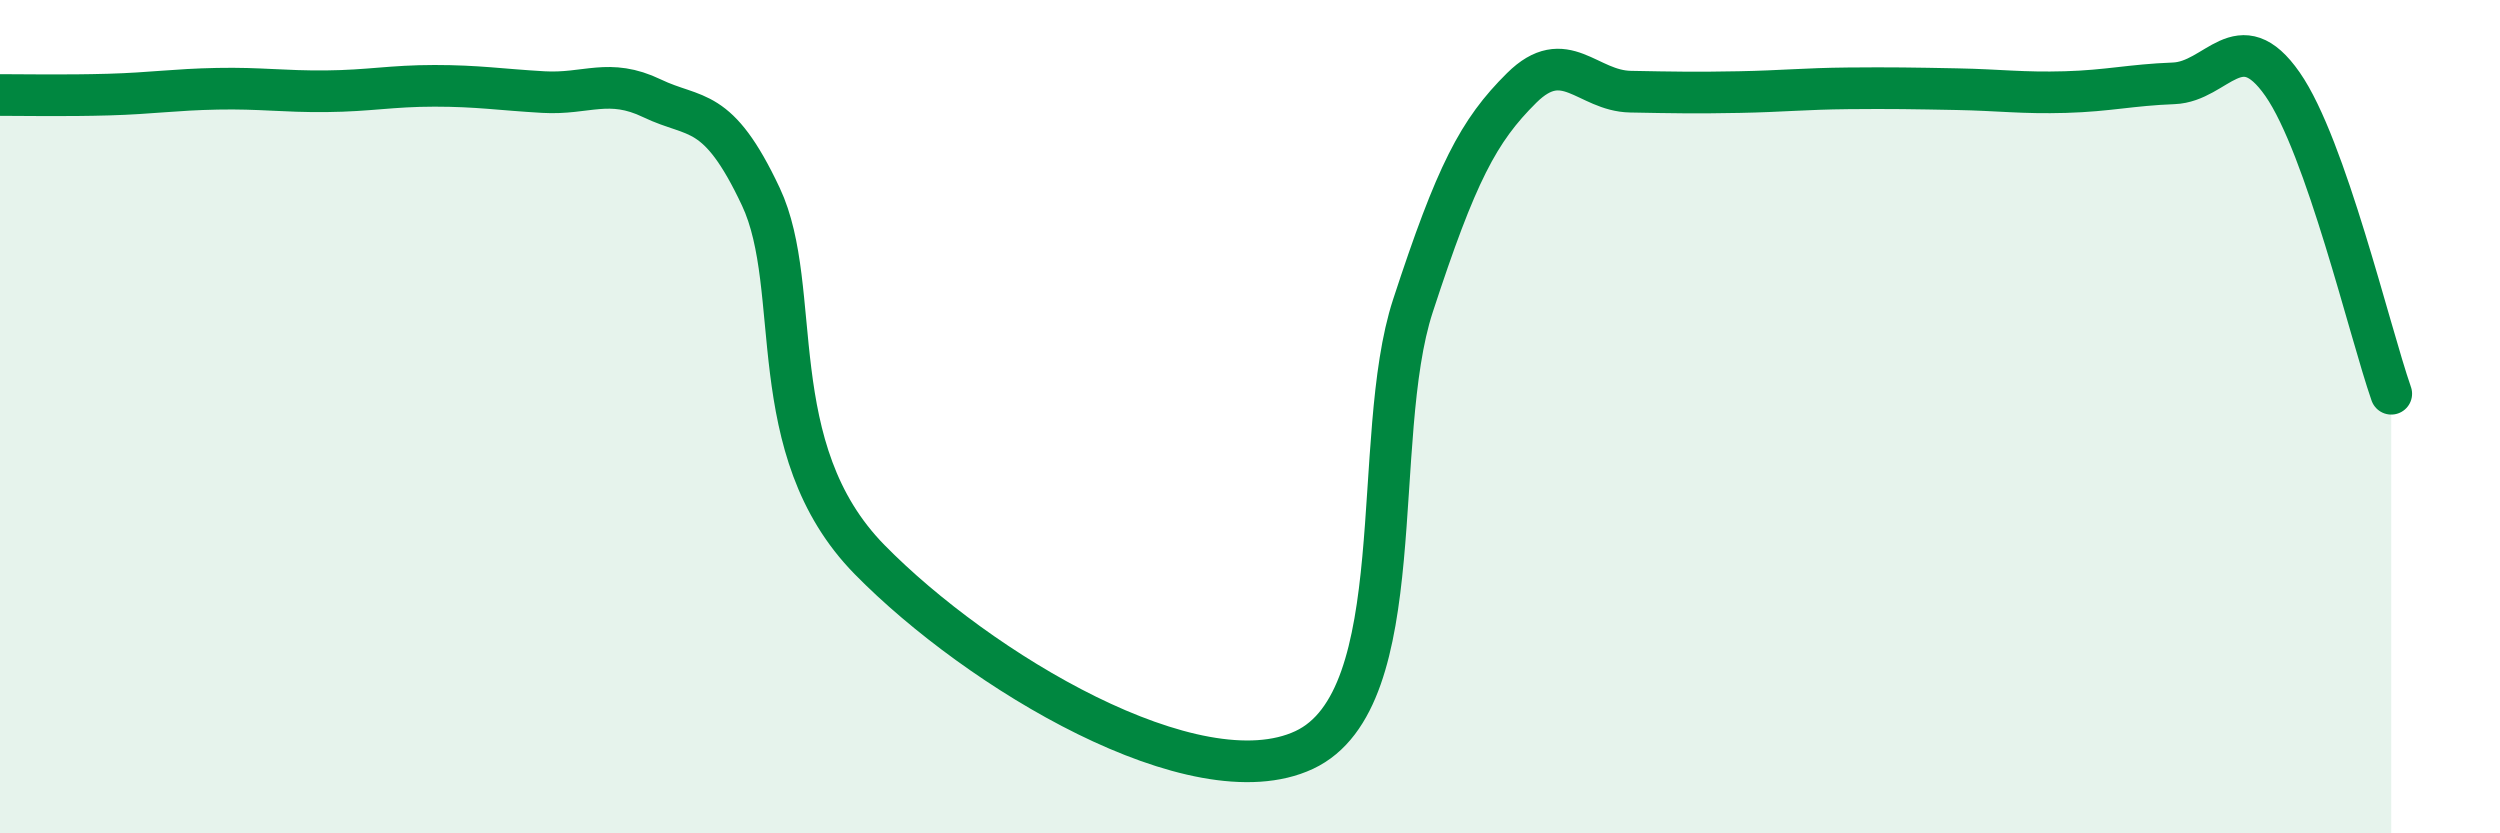
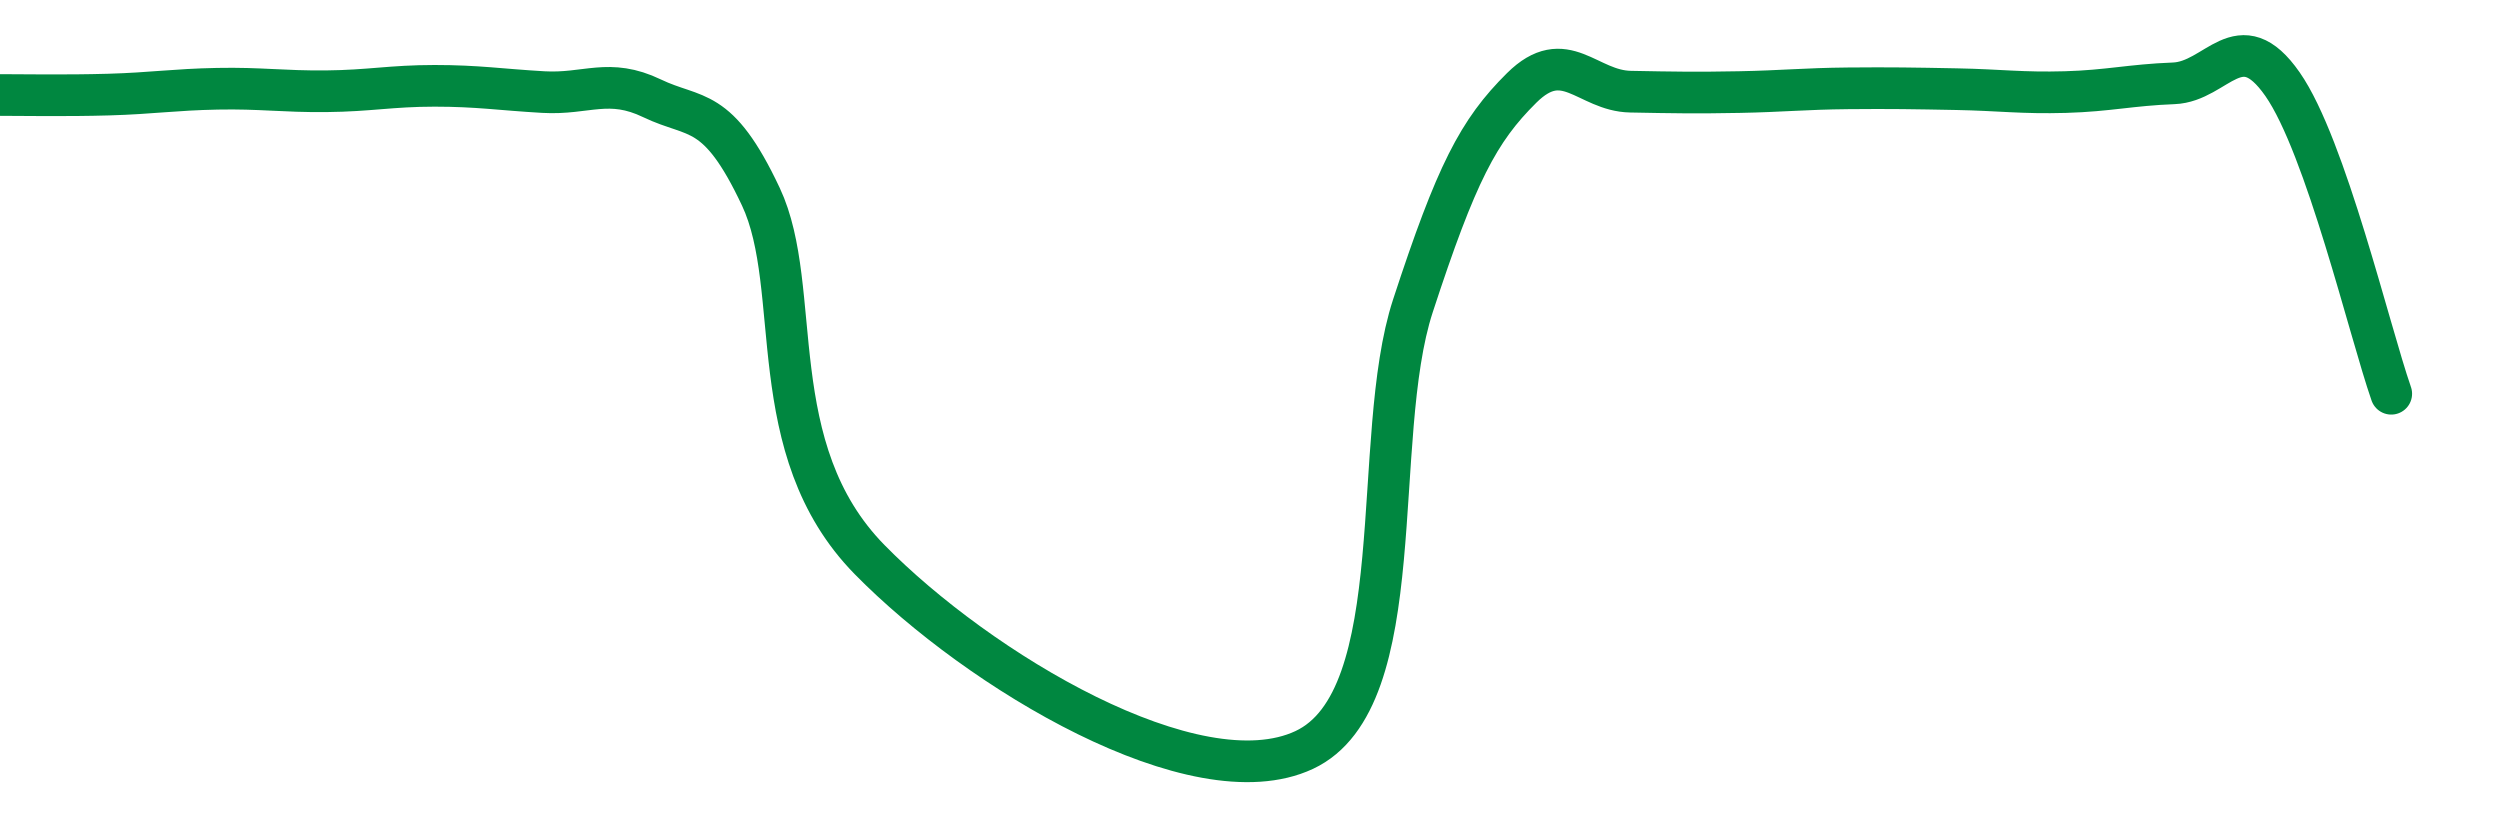
<svg xmlns="http://www.w3.org/2000/svg" width="60" height="20" viewBox="0 0 60 20">
-   <path d="M 0,2.28 C 0.52,2.28 1.57,2.3 2.61,2.27 C 3.65,2.24 4.18,2.15 5.22,2.13 C 6.26,2.11 6.79,2.2 7.83,2.19 C 8.87,2.18 9.39,2.06 10.43,2.06 C 11.47,2.06 12,2.15 13.04,2.21 C 14.08,2.27 14.61,1.86 15.65,2.36 C 16.69,2.86 17.22,2.51 18.26,4.72 C 19.3,6.93 18.26,10.77 20.87,13.43 C 23.48,16.09 28.69,19.22 31.3,18 C 33.91,16.78 32.87,10.52 33.91,7.34 C 34.95,4.16 35.48,3.14 36.52,2.11 C 37.56,1.08 38.09,2.18 39.13,2.2 C 40.17,2.22 40.7,2.23 41.74,2.21 C 42.78,2.19 43.31,2.13 44.35,2.12 C 45.39,2.11 45.92,2.12 46.96,2.14 C 48,2.16 48.53,2.24 49.57,2.21 C 50.61,2.18 51.13,2.04 52.17,2 C 53.21,1.96 53.74,0.53 54.78,2.02 C 55.82,3.51 56.87,7.96 57.39,9.45L57.39 20L0 20Z" fill="#008740" opacity="0.1" stroke-linecap="round" stroke-linejoin="round" />
  <path d="M 0,2.28 C 0.52,2.28 1.57,2.3 2.61,2.27 C 3.65,2.24 4.18,2.15 5.22,2.13 C 6.26,2.11 6.79,2.2 7.83,2.19 C 8.87,2.18 9.39,2.06 10.43,2.06 C 11.47,2.06 12,2.15 13.04,2.21 C 14.08,2.27 14.61,1.86 15.65,2.36 C 16.69,2.86 17.22,2.51 18.26,4.72 C 19.3,6.93 18.26,10.77 20.87,13.43 C 23.48,16.09 28.69,19.22 31.3,18 C 33.91,16.78 32.87,10.52 33.91,7.34 C 34.95,4.16 35.48,3.14 36.52,2.11 C 37.56,1.08 38.09,2.18 39.13,2.2 C 40.17,2.22 40.7,2.23 41.74,2.21 C 42.78,2.19 43.31,2.13 44.35,2.12 C 45.39,2.11 45.92,2.12 46.96,2.14 C 48,2.16 48.53,2.24 49.57,2.21 C 50.61,2.18 51.13,2.04 52.17,2 C 53.21,1.96 53.74,0.53 54.78,2.02 C 55.82,3.51 56.87,7.96 57.39,9.45" stroke="#008740" stroke-width="1" fill="none" stroke-linecap="round" stroke-linejoin="round" />
</svg>